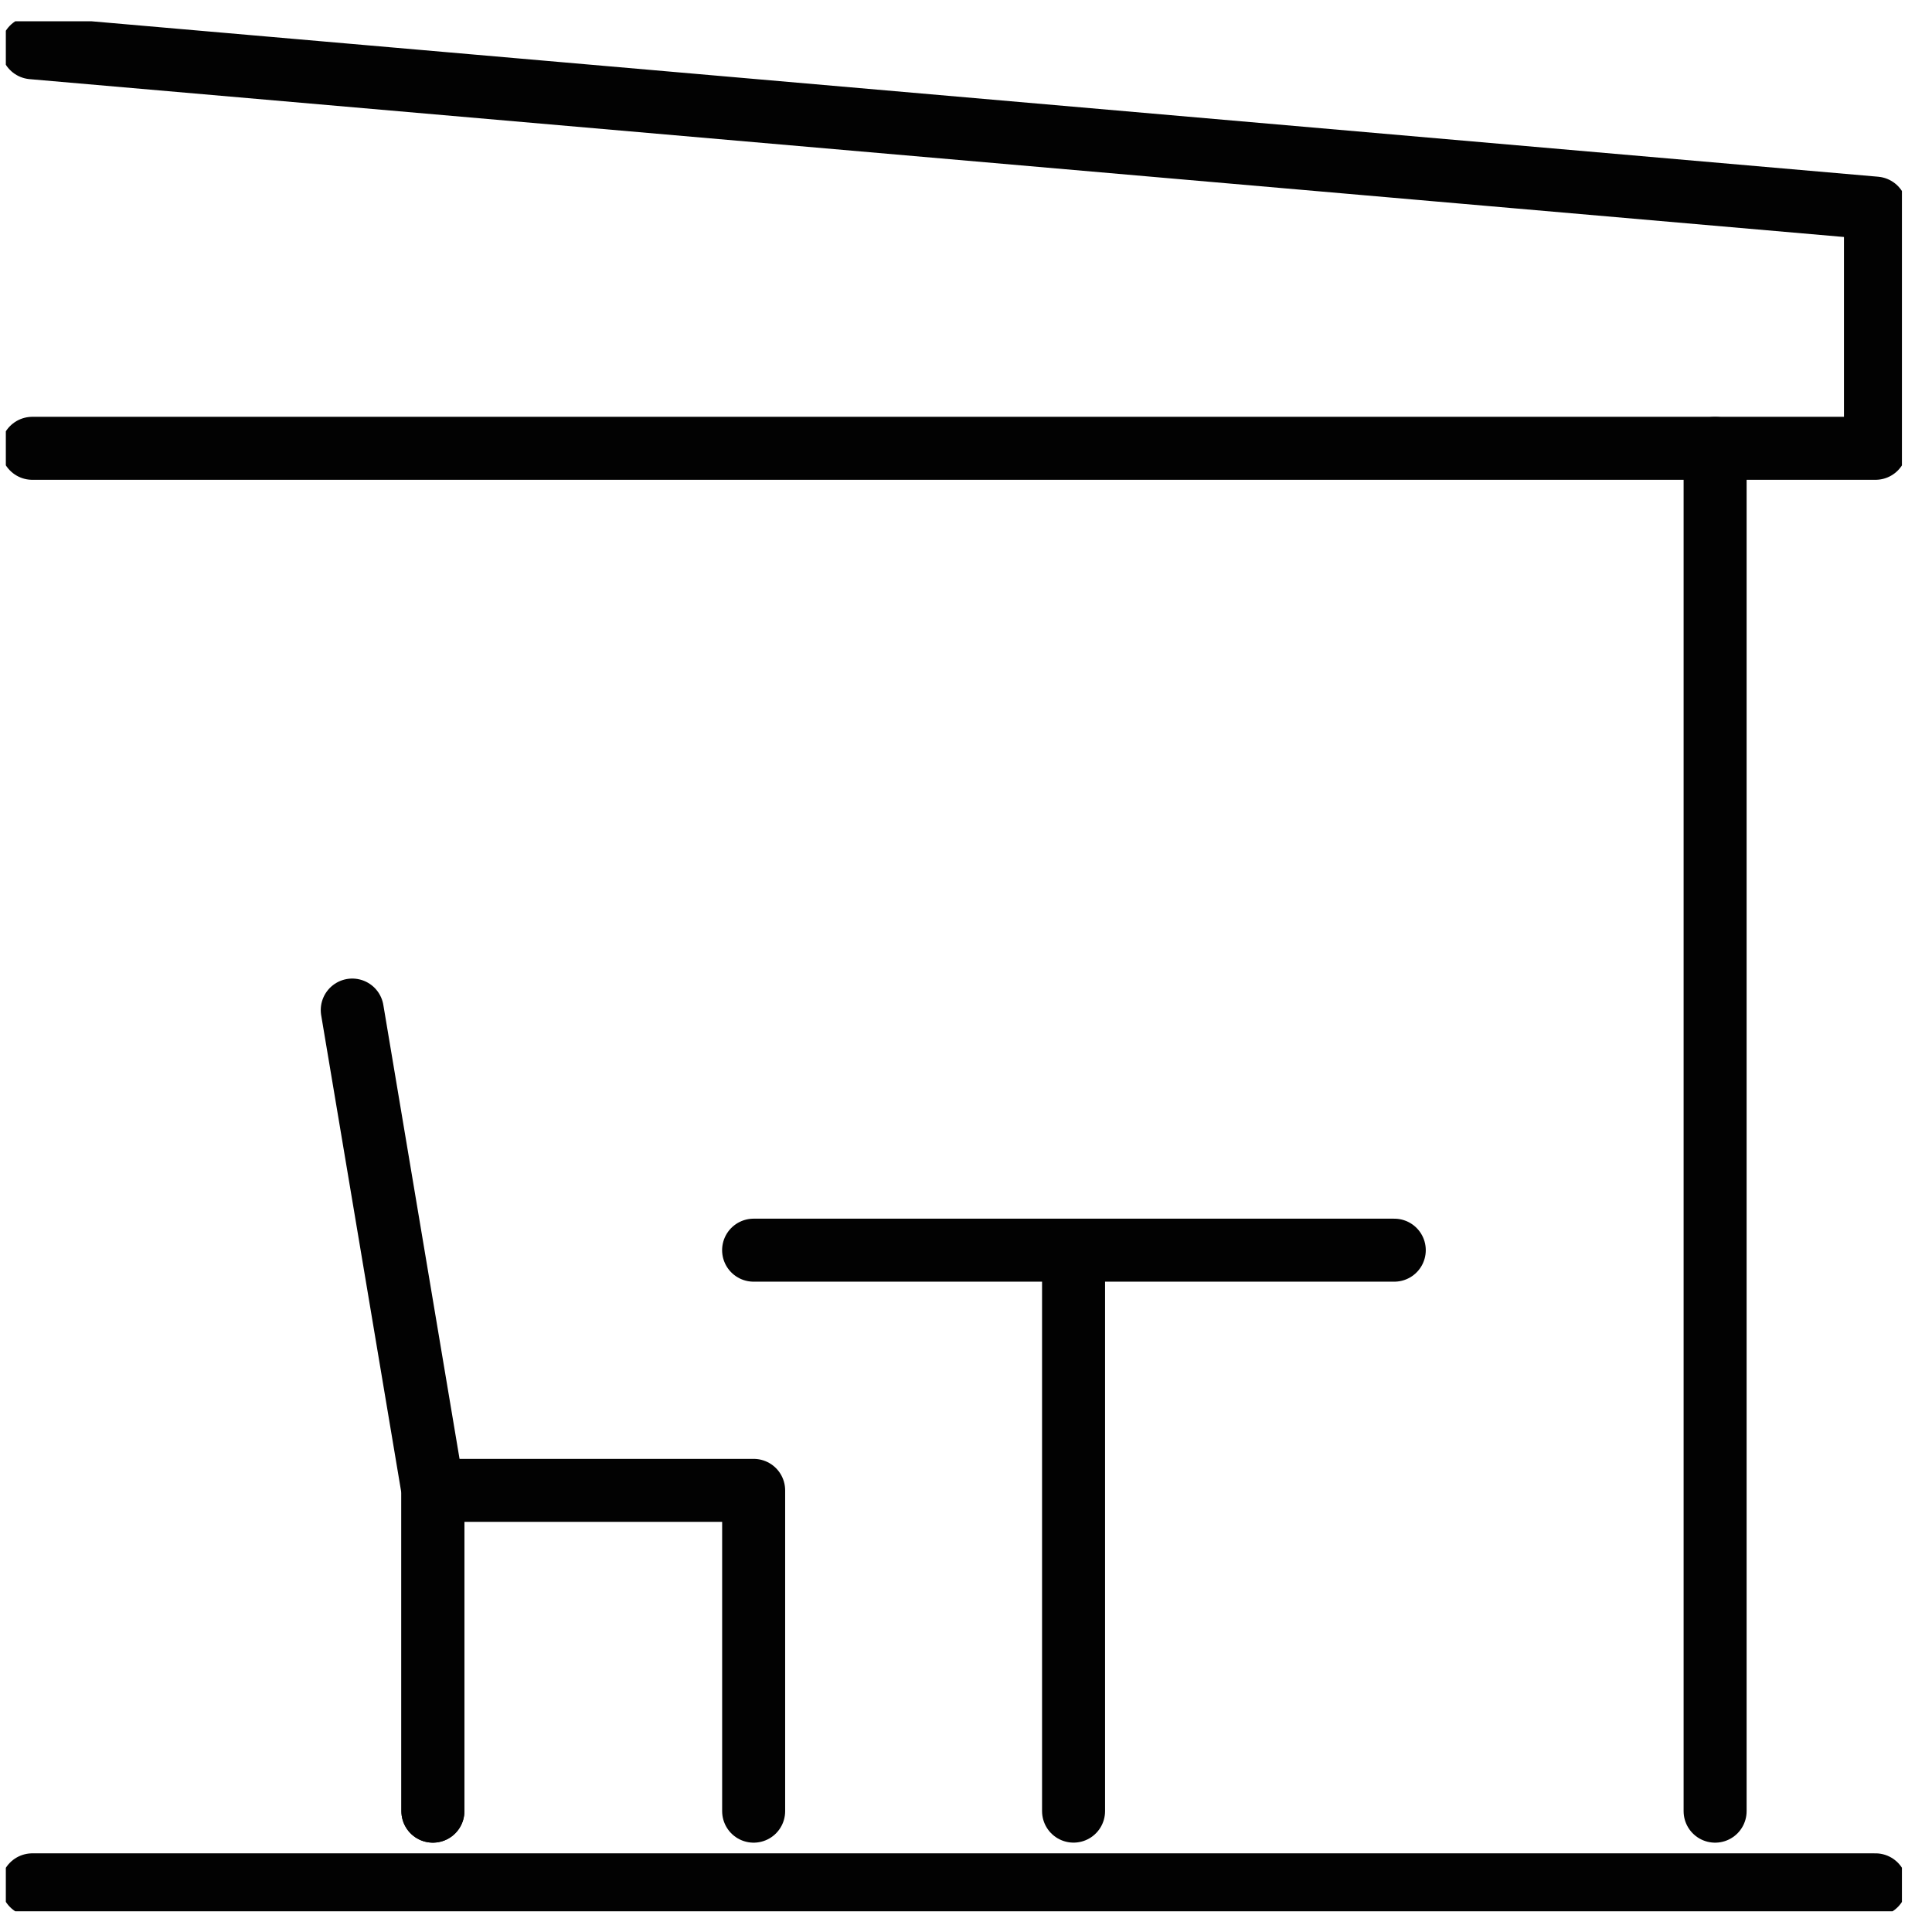
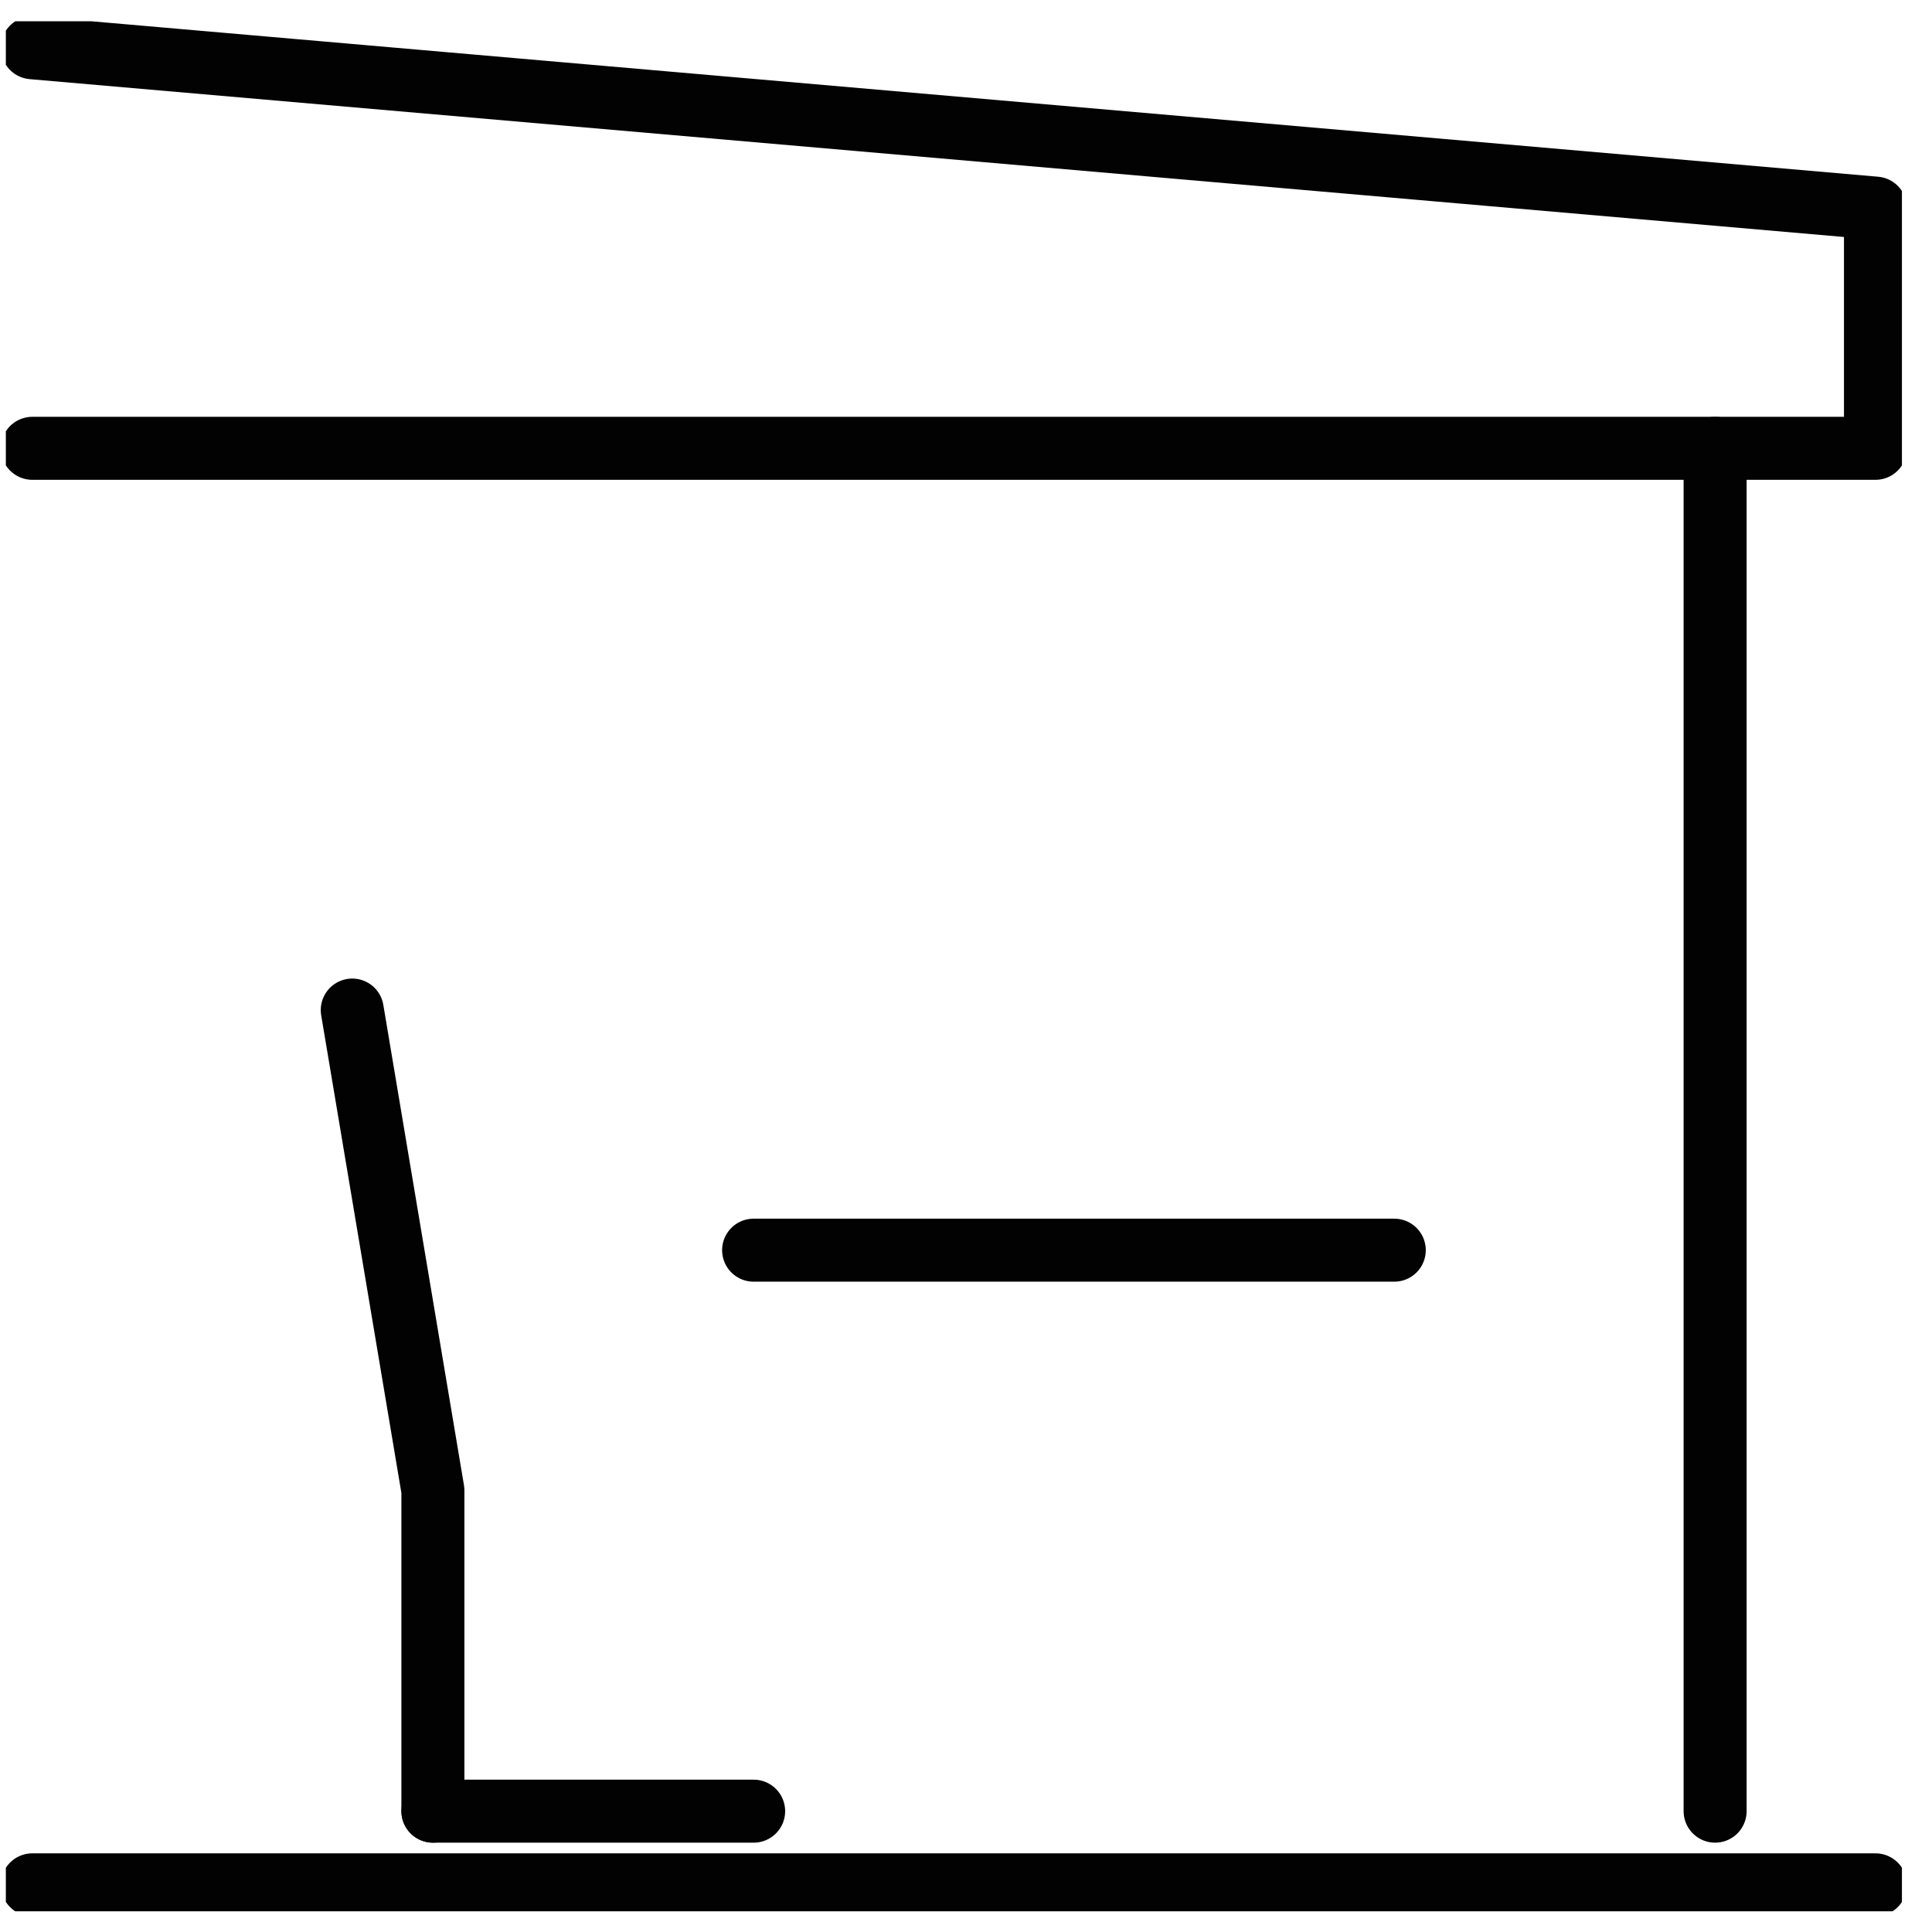
<svg xmlns="http://www.w3.org/2000/svg" fill="none" viewBox="0 0 46 46" height="46" width="46">
  <g clip-path="url(#clip0_355_6652)">
    <path stroke-linejoin="round" stroke-linecap="round" stroke-width="1.5" stroke="#020202" d="M0.77 1.137L44.654 4.955V10.674H0.77" />
    <path stroke-linejoin="round" stroke-linecap="round" stroke-width="1.5" stroke="#020202" d="M40.836 10.674V43.123" />
    <path stroke-linejoin="round" stroke-linecap="round" stroke-width="1.5" stroke="#020202" d="M8.387 24.049L10.307 35.485V43.122" />
-     <path stroke-linejoin="round" stroke-linecap="round" stroke-width="1.5" stroke="#020202" d="M10.307 43.123V35.485H17.944V43.123" />
+     <path stroke-linejoin="round" stroke-linecap="round" stroke-width="1.5" stroke="#020202" d="M10.307 43.123H17.944V43.123" />
    <path stroke-linejoin="round" stroke-linecap="round" stroke-width="1.5" stroke="#020202" d="M17.943 29.766H33.197" />
-     <path stroke-linejoin="round" stroke-linecap="round" stroke-width="1.5" stroke="#020202" d="M25.561 43.122V29.766" />
    <path stroke-linejoin="round" stroke-linecap="round" stroke-width="1.5" stroke="#020202" d="M0.77 44.877H44.654" />
  </g>
  <defs>
    <clipPath id="clip0_355_6652">
      <rect transform="translate(0.139 0.507)" fill="white" height="45" width="45.145" />
    </clipPath>
  </defs>
</svg>